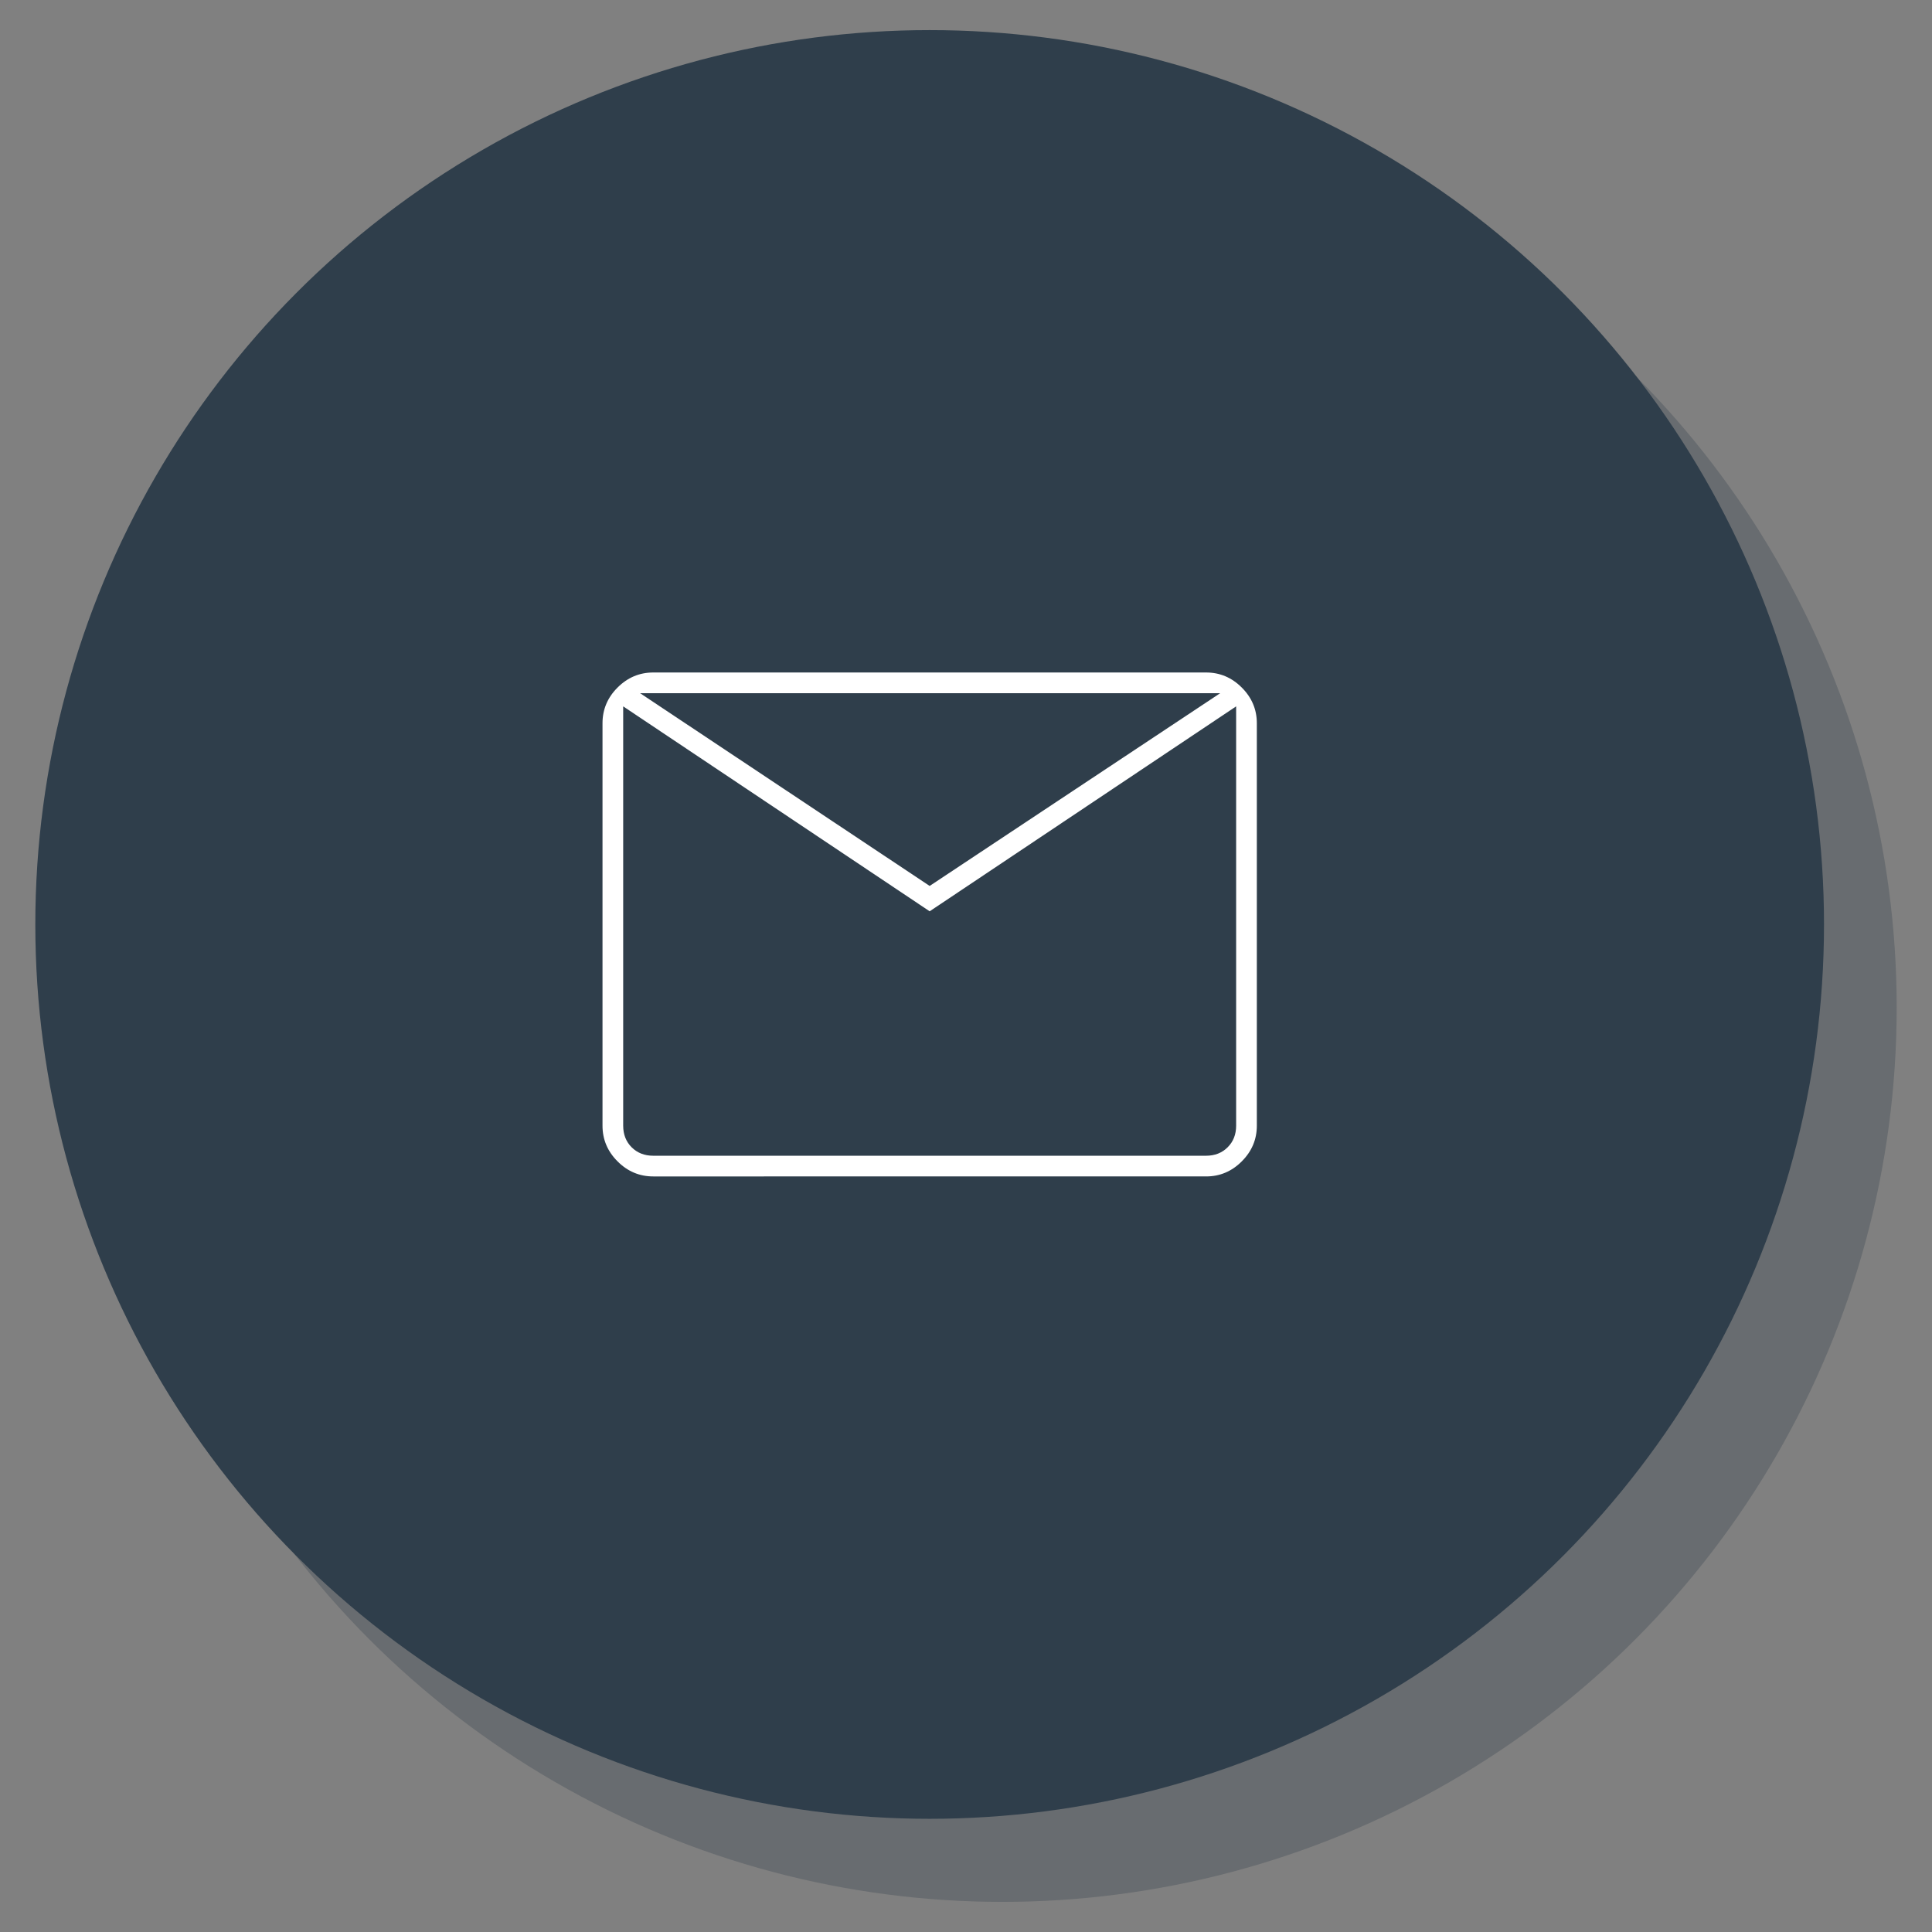
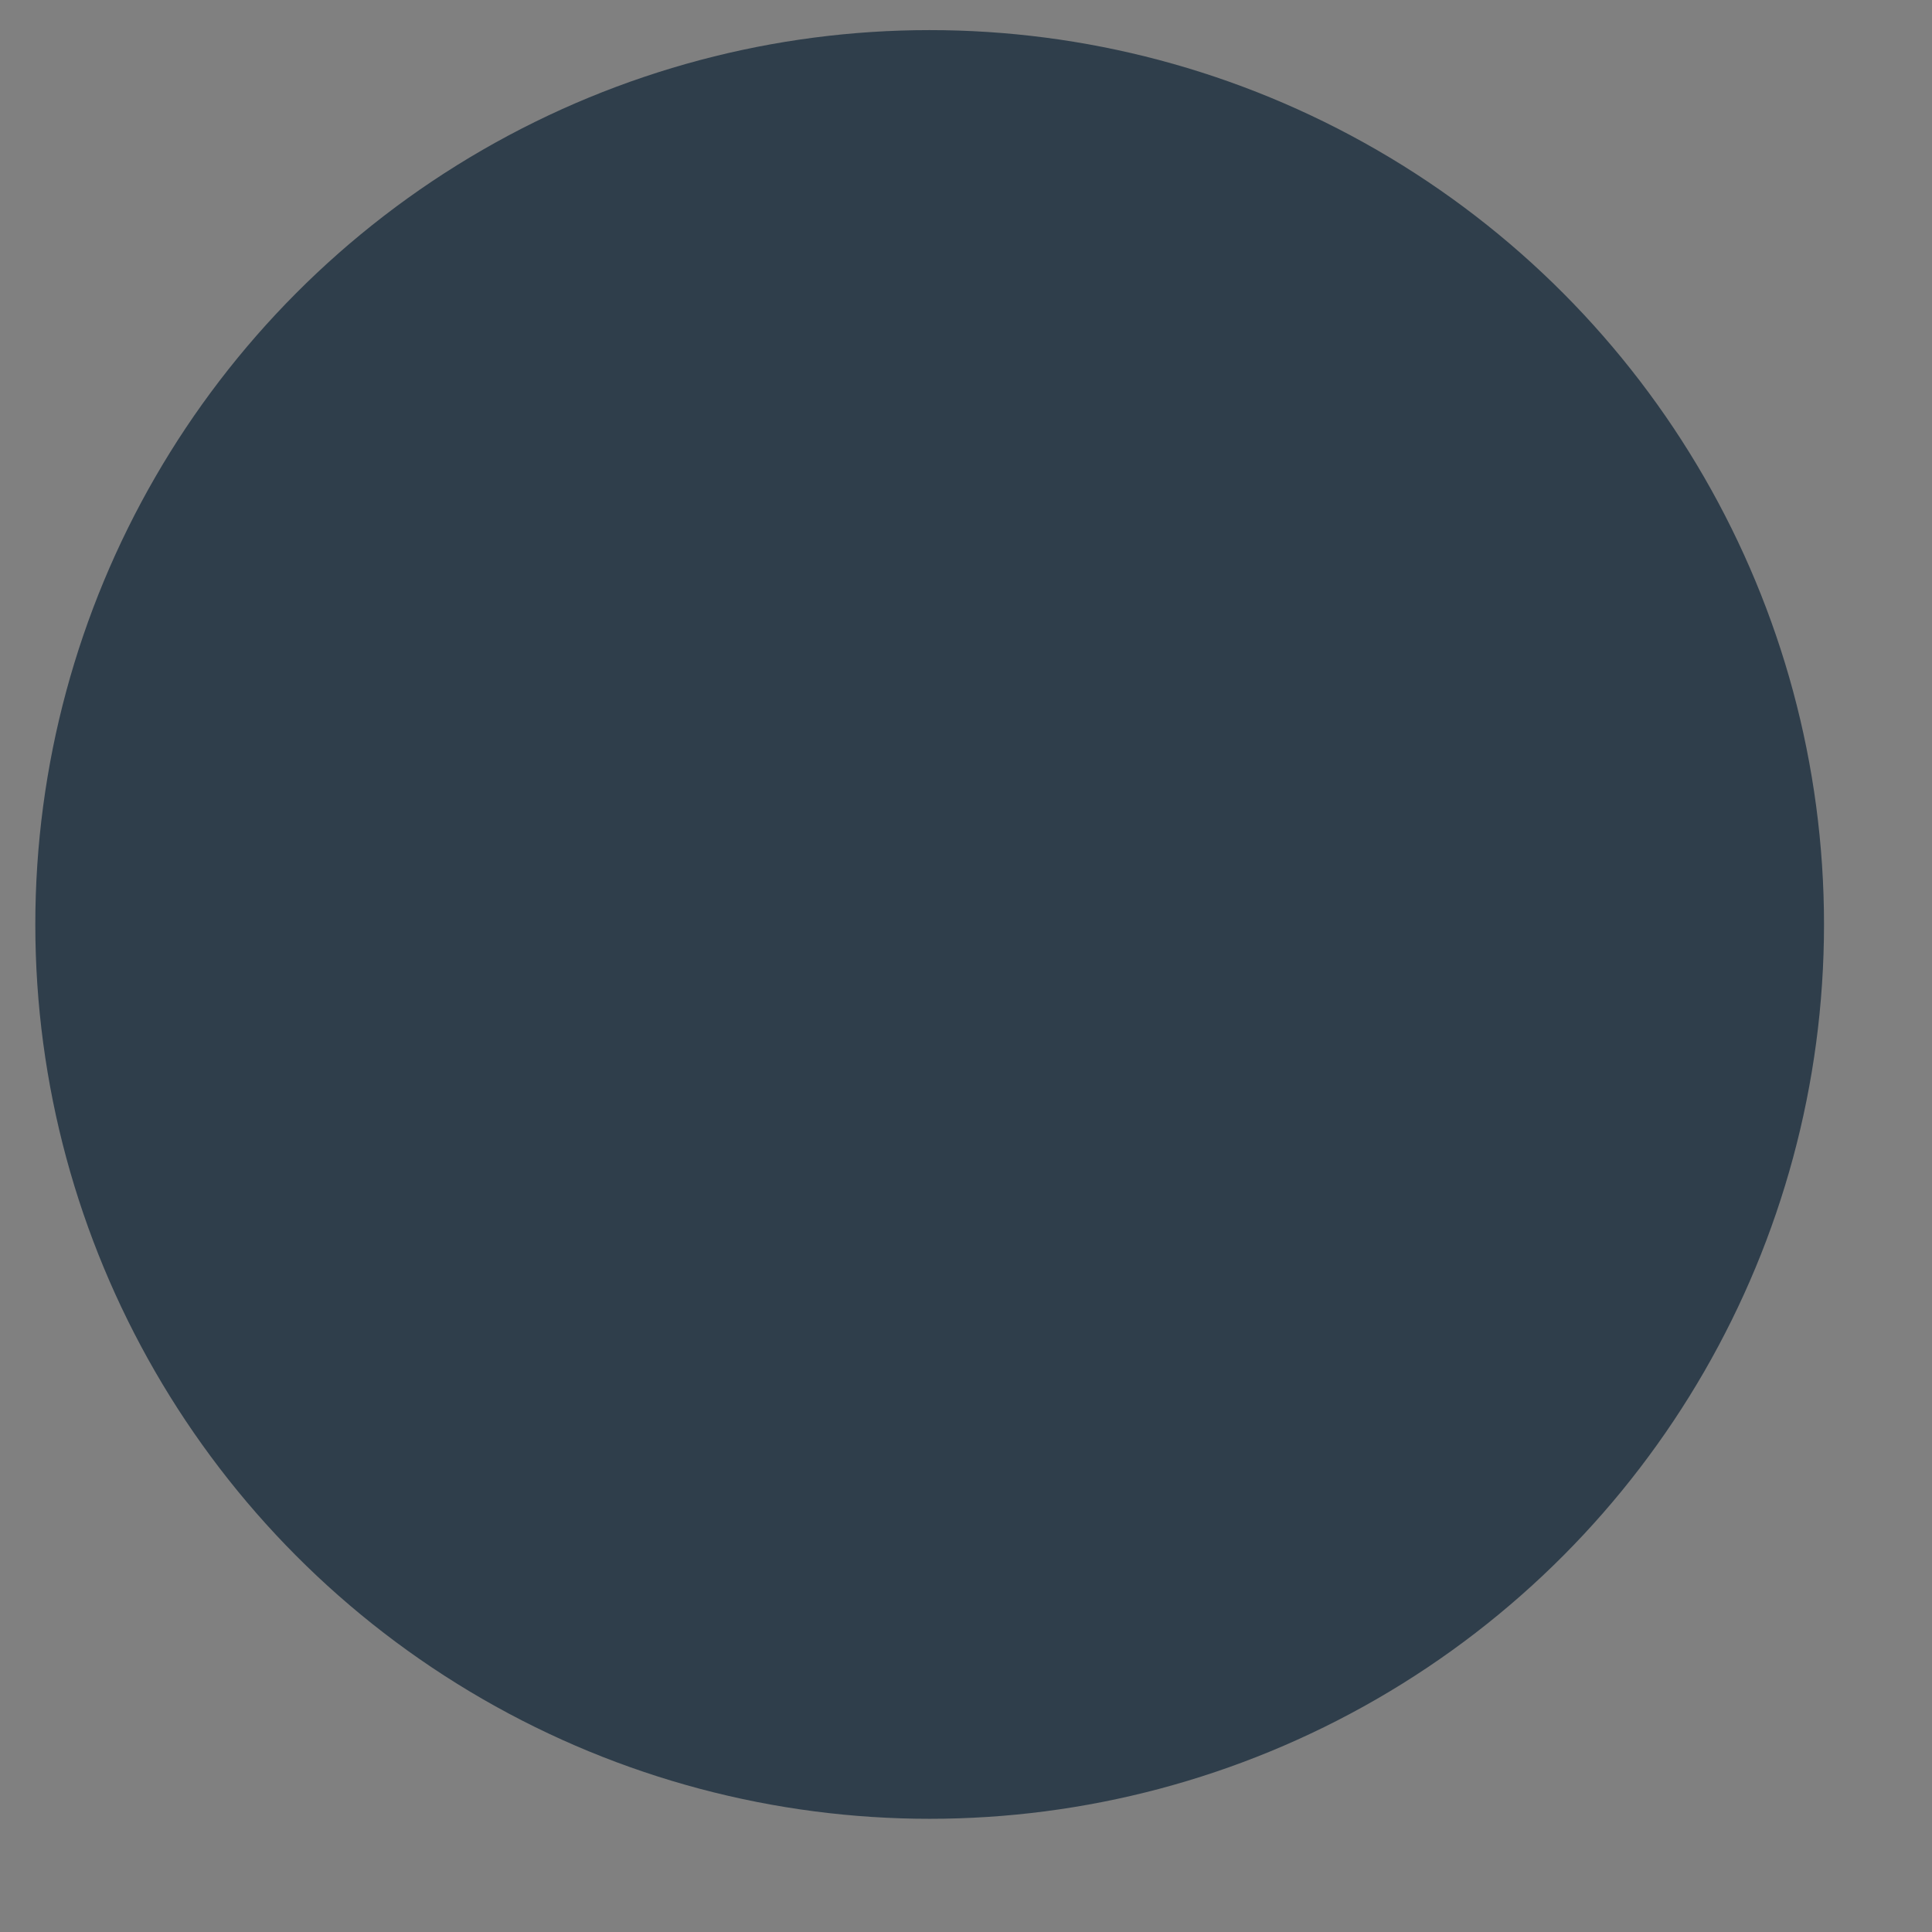
<svg xmlns="http://www.w3.org/2000/svg" version="1.1" id="Warstwa_1" x="0px" y="0px" width="125px" height="125px" viewBox="42.5 42.5 125 125" enable-background="new 42.5 42.5 125 125" xml:space="preserve">
  <rect x="42.5" y="42.5" width="125" height="125" fill="#808080" stroke="none" />
-   <circle opacity="0.3" fill="#2F3E4B" enable-background="new    " cx="107.351" cy="107.687" r="57.864" />
  <circle fill="#2F3E4B" cx="102.649" cy="102.312" r="57.864" />
-   <path fill="#FFFFFF" d="M84.766,118.615c-0.892,0-1.663-0.325-2.311-0.975c-0.649-0.648-0.973-1.418-0.973-2.311V89.295  c0-0.892,0.324-1.662,0.973-2.31c0.648-0.65,1.419-0.975,2.311-0.975h35.767c0.892,0,1.662,0.325,2.31,0.975  c0.649,0.648,0.974,1.418,0.974,2.31v26.034c0,0.893-0.325,1.662-0.974,2.311c-0.649,0.65-1.418,0.975-2.31,0.975L84.766,118.615  L84.766,118.615z M102.649,101.461L82.82,88.202v27.128c0,0.567,0.182,1.034,0.546,1.398c0.366,0.365,0.832,0.548,1.399,0.548  h35.767c0.565,0,1.034-0.183,1.397-0.548c0.366-0.364,0.549-0.831,0.549-1.398V88.202L102.649,101.461z M102.649,99.82l18.796-12.47  h-37.53L102.649,99.82z M82.82,88.202V87.35v27.98c0,0.567,0.182,1.034,0.546,1.398c0.366,0.365,0.832,0.548,1.399,0.548H82.82  v-1.946V88.202z" />
</svg>